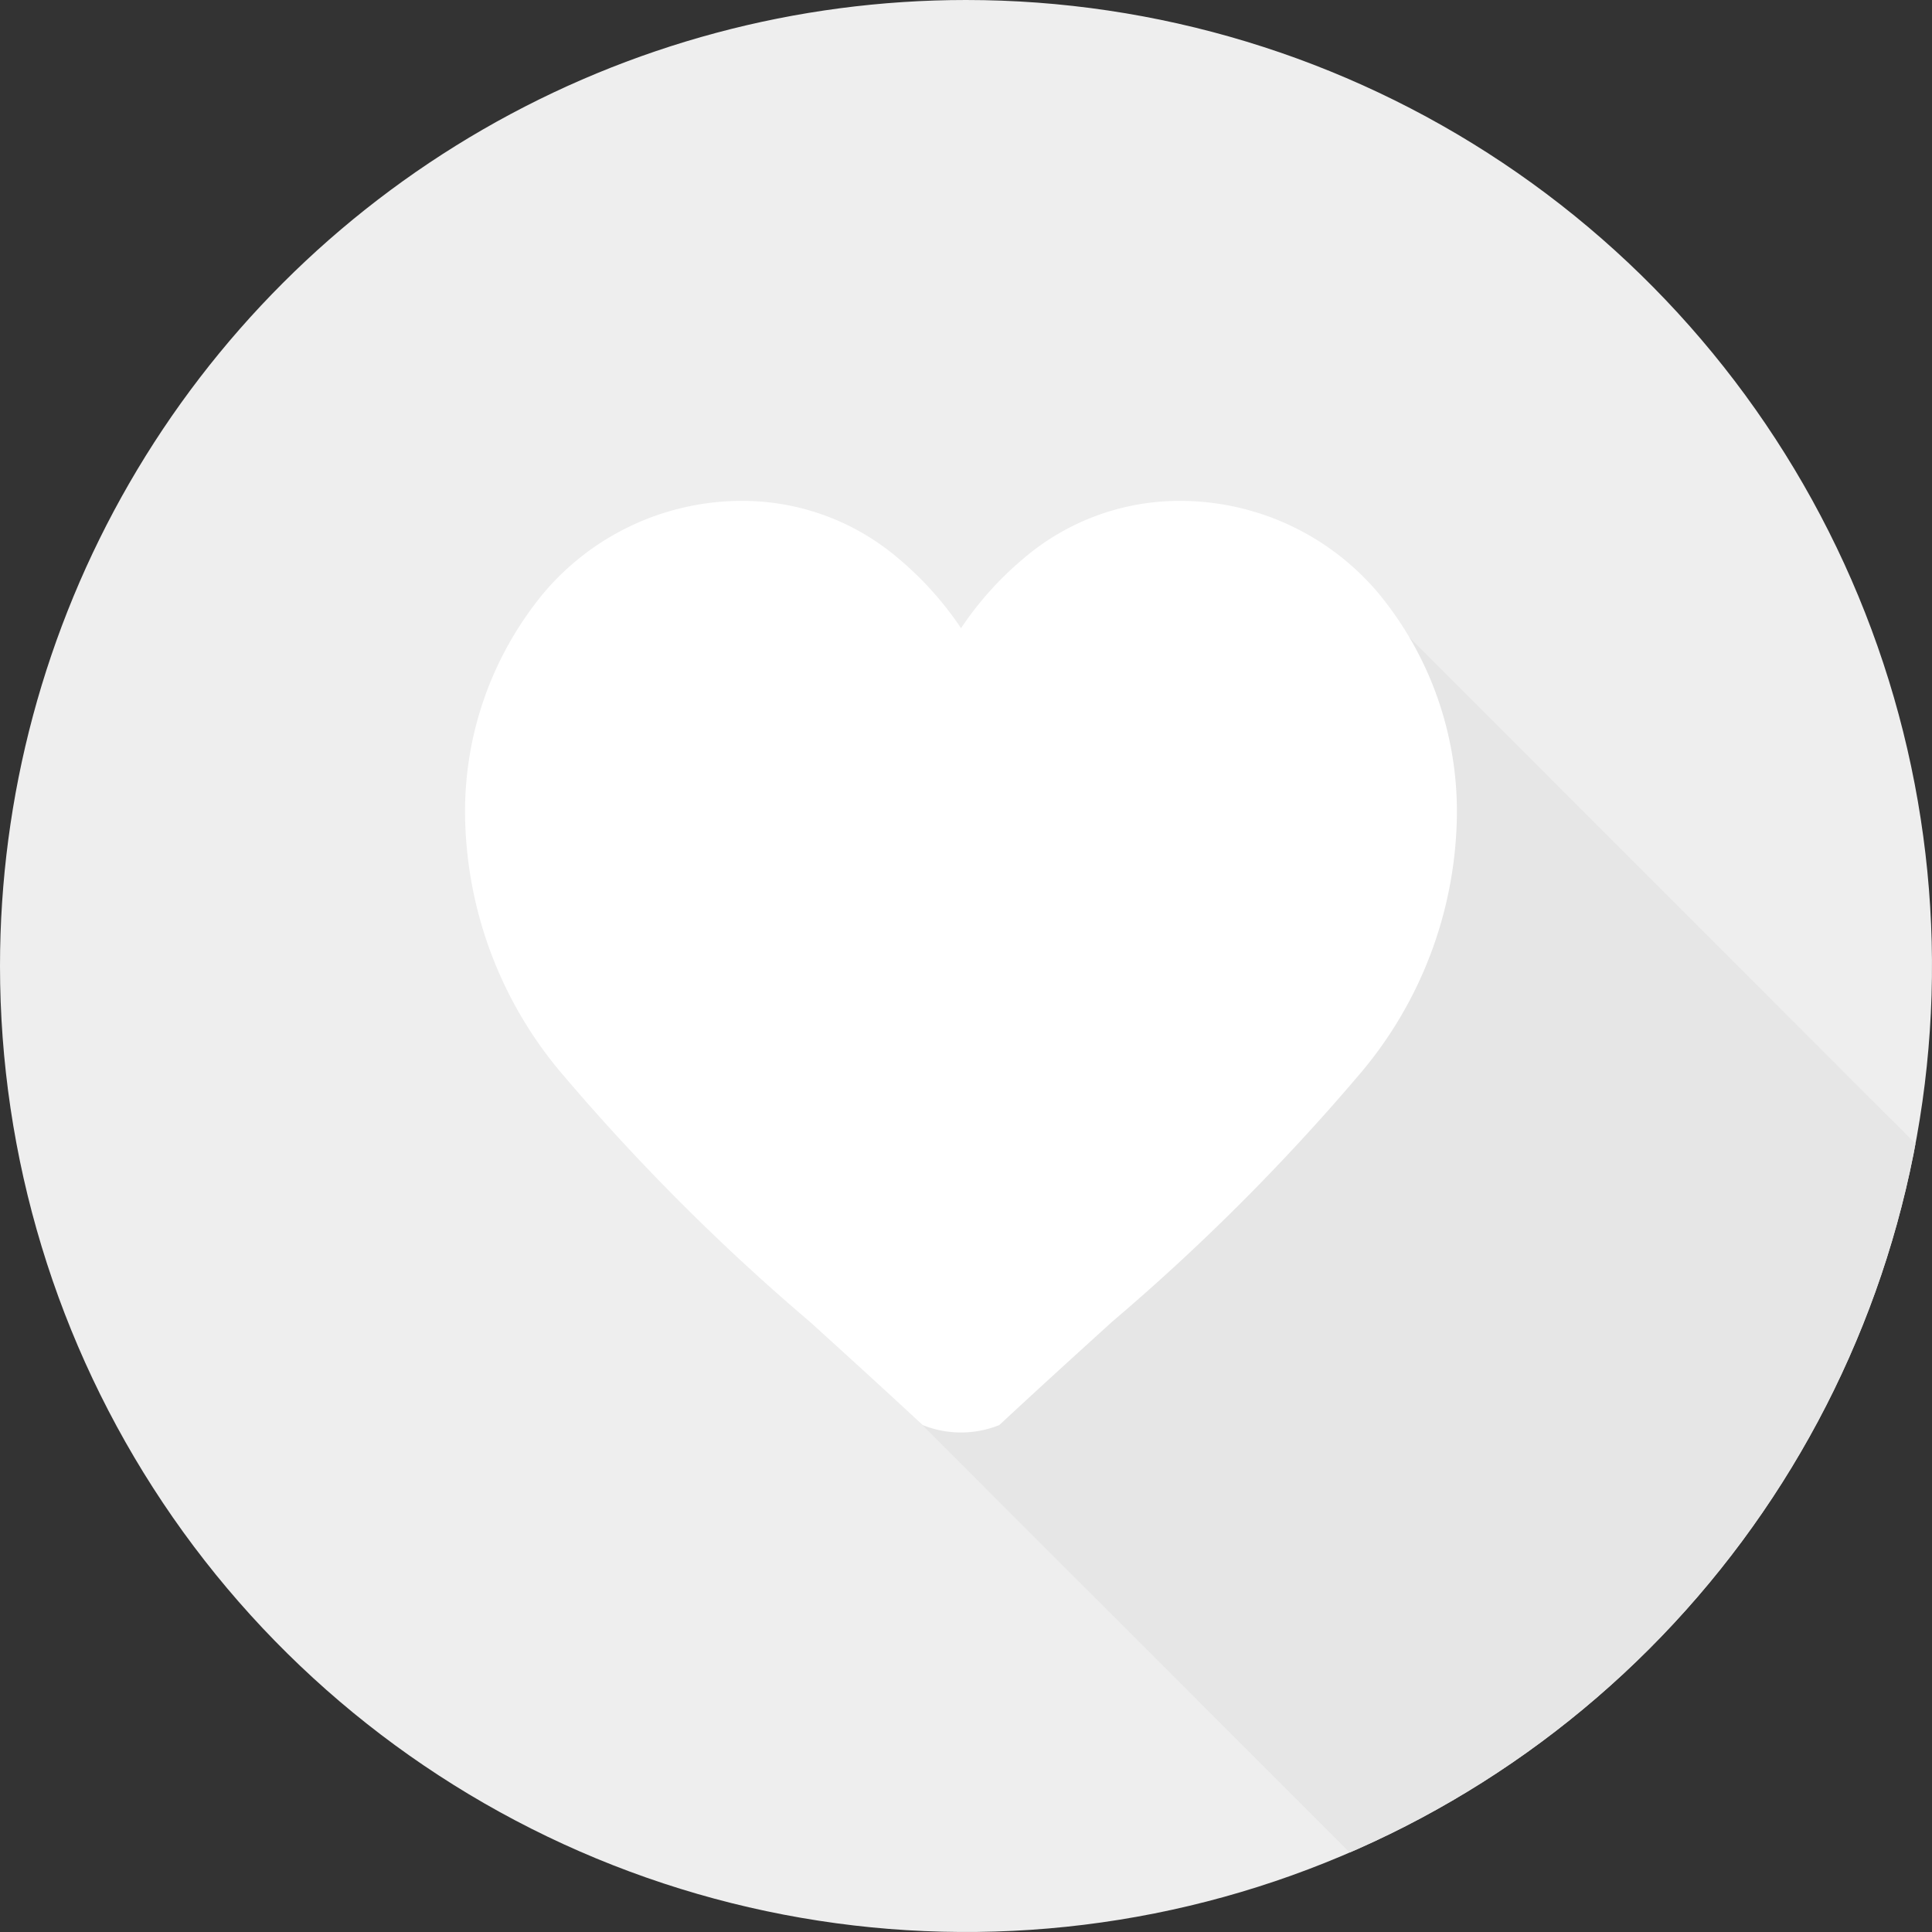
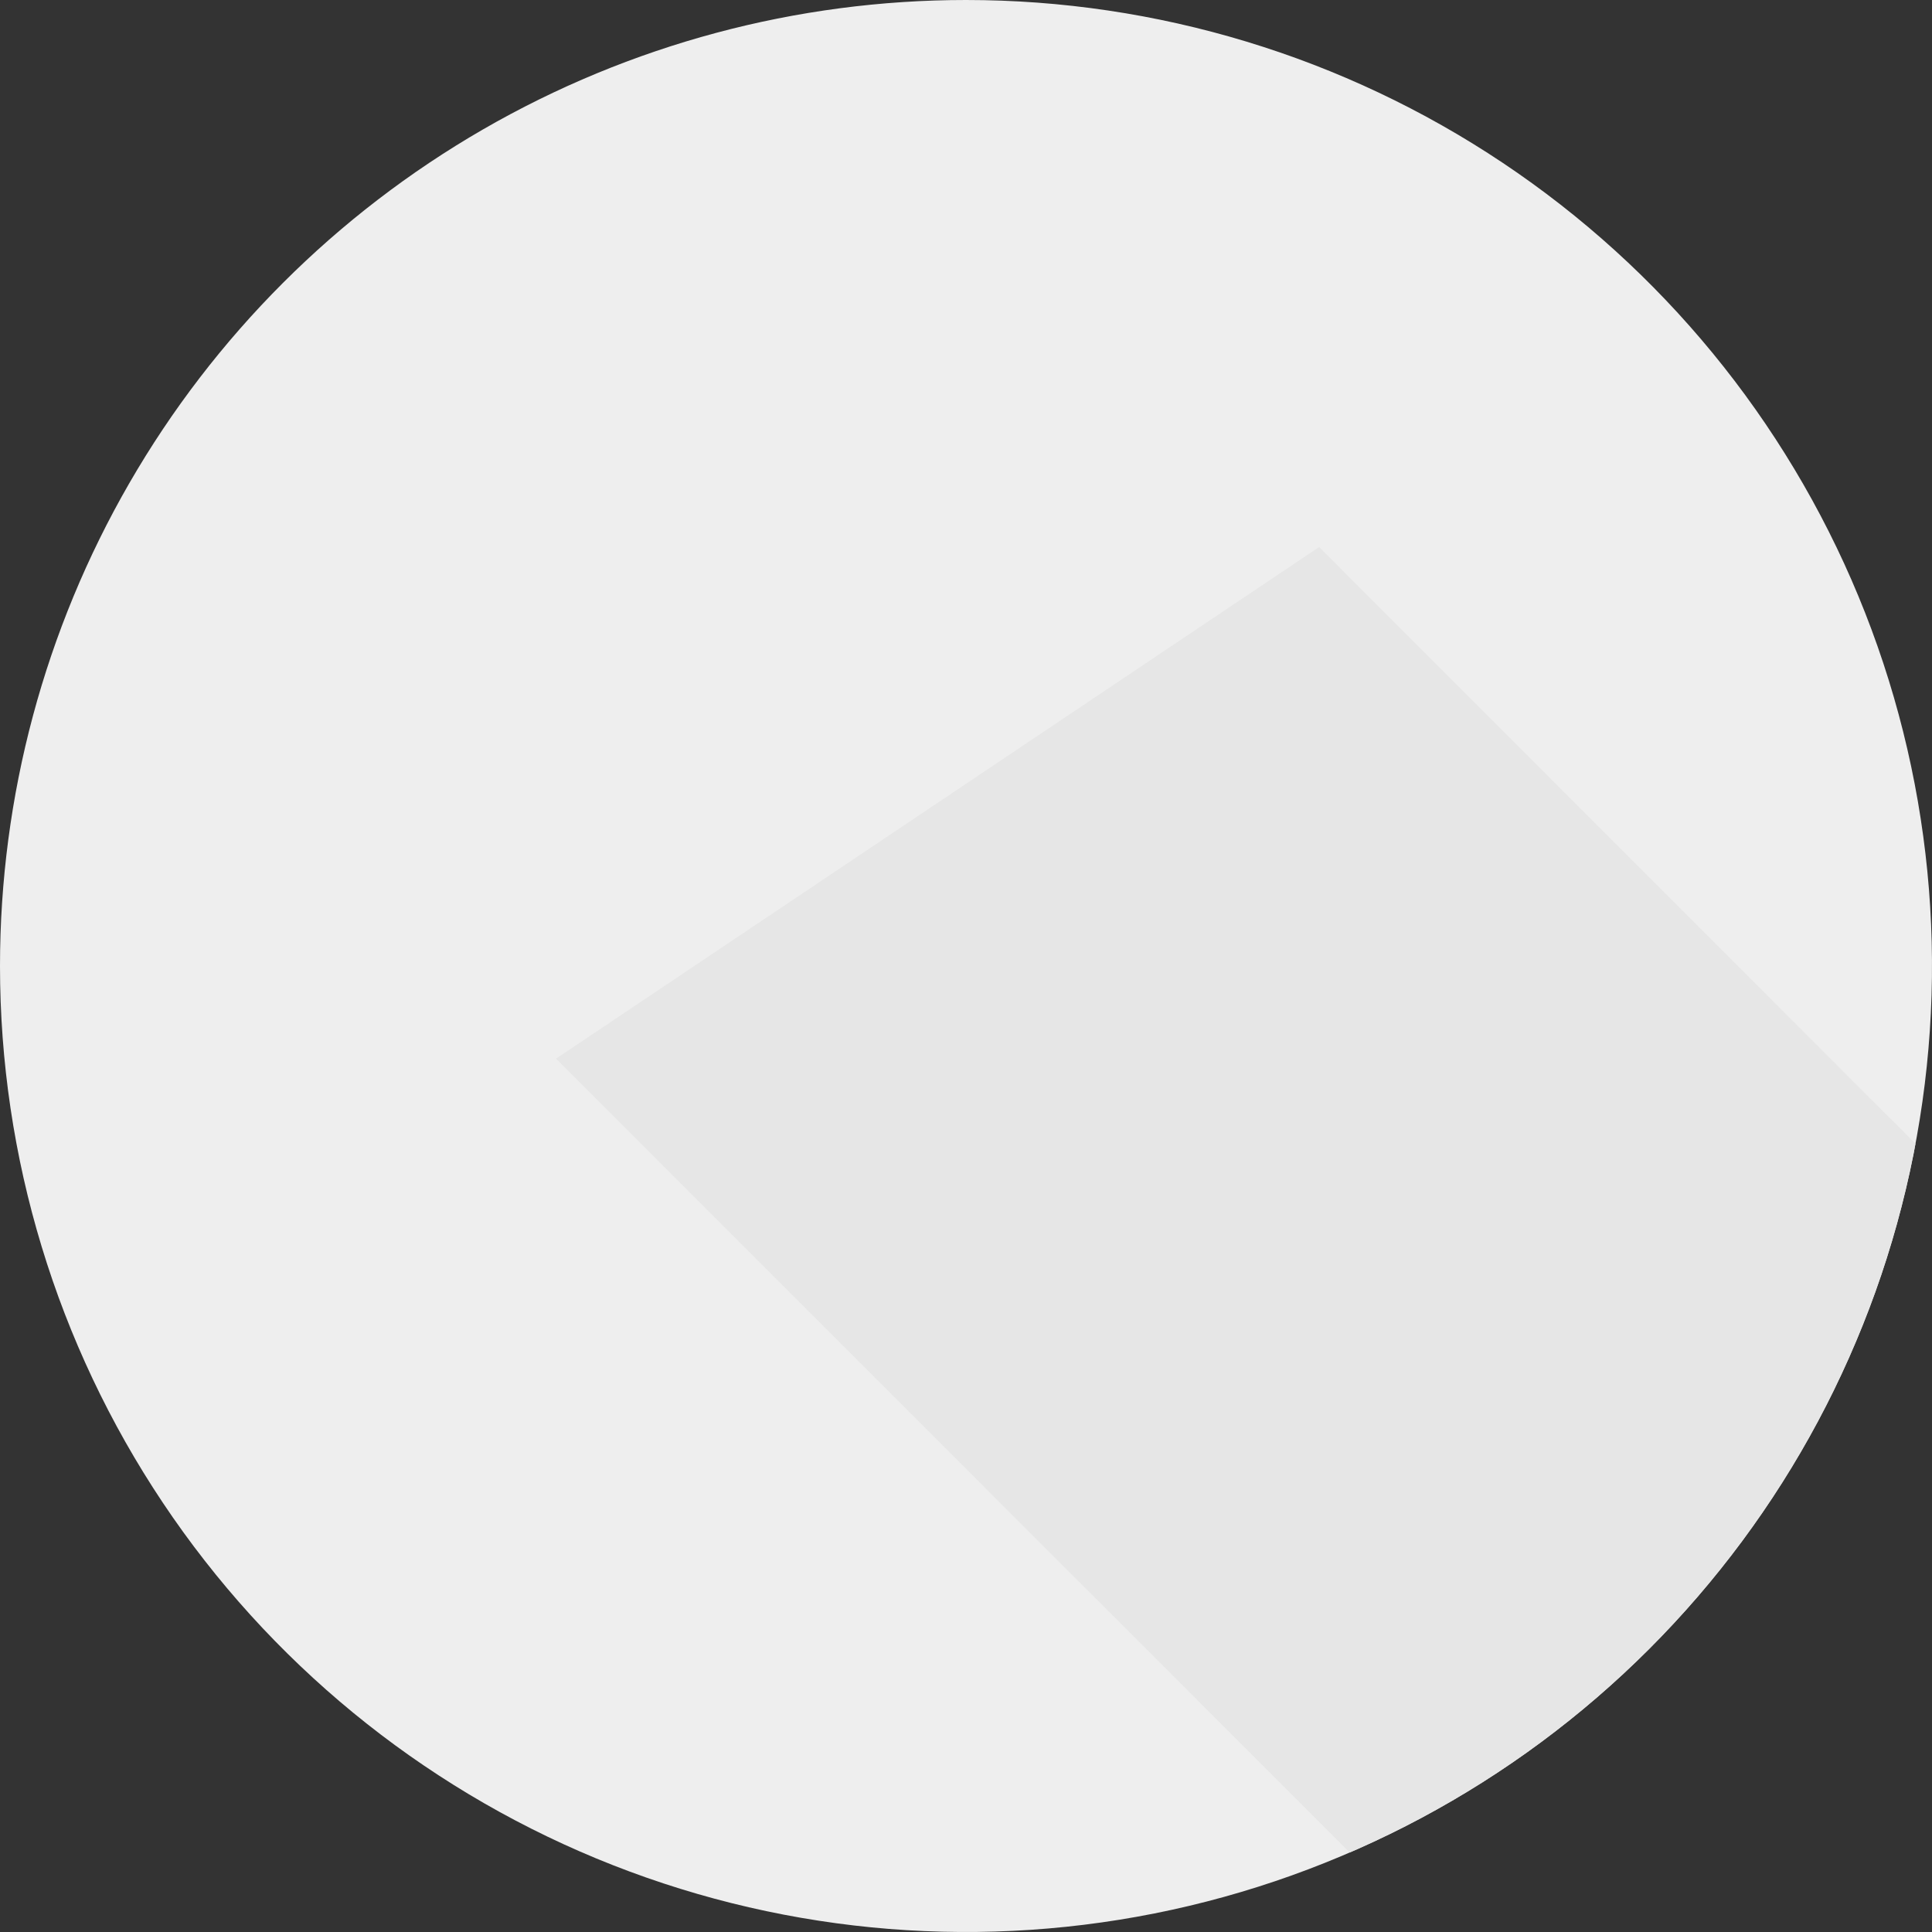
<svg xmlns="http://www.w3.org/2000/svg" width="54" height="54" viewBox="0 0 54 54">
  <rect x="0" y="0" width="54" height="54" fill="#333333" stroke="none" />
  <defs>
    <clipPath id="clip-path">
      <path id="Path_418" data-name="Path 418" d="M27,0A27,27,0,1,1,0,27,27,27,0,0,1,27,0Z" transform="translate(1271 972)" fill="#d3d3d3" />
    </clipPath>
  </defs>
  <g id="Mask_Group_41" data-name="Mask Group 41" transform="translate(-1271 -972)" clip-path="url(#clip-path)">
-     <path id="Path_416" data-name="Path 416" d="M27,0A27,27,0,1,1,0,27,27,27,0,0,1,27,0Z" transform="translate(1271 972)" fill="#eee" />
+     <path id="Path_416" data-name="Path 416" d="M27,0A27,27,0,1,1,0,27,27,27,0,0,1,27,0" transform="translate(1271 972)" fill="#eee" />
    <path id="Path_417" data-name="Path 417" d="M182.931,173.012c-1.312,13.863,2.022,20.7-12.172,20.7a26.2,26.2,0,0,1-2.911-.16L137.6,163.3,158.929,149Z" transform="translate(1148.94 838.29)" fill="#e6e6e6" />
-     <path id="heart_1_" data-name="heart (1)" d="M12.788,25.831c-1.12-1.043-2.2-2.022-3.152-2.887l0,0a60.33,60.33,0,0,1-6.882-6.878A11.382,11.382,0,0,1,0,8.87a9.579,9.579,0,0,1,2.2-6.3A7.252,7.252,0,0,1,7.743,0,6.706,6.706,0,0,1,12.1,1.6a9.257,9.257,0,0,1,1.761,1.958A9.258,9.258,0,0,1,15.62,1.6,6.706,6.706,0,0,1,19.975,0a7.252,7.252,0,0,1,5.544,2.57,9.579,9.579,0,0,1,2.2,6.3,11.381,11.381,0,0,1-2.749,7.191,60.324,60.324,0,0,1-6.881,6.878c-.954.866-2.035,1.847-3.158,2.892A2.873,2.873,0,0,1,12.788,25.831Z" transform="translate(1284 986)" fill="#fff" />
  </g>
</svg>